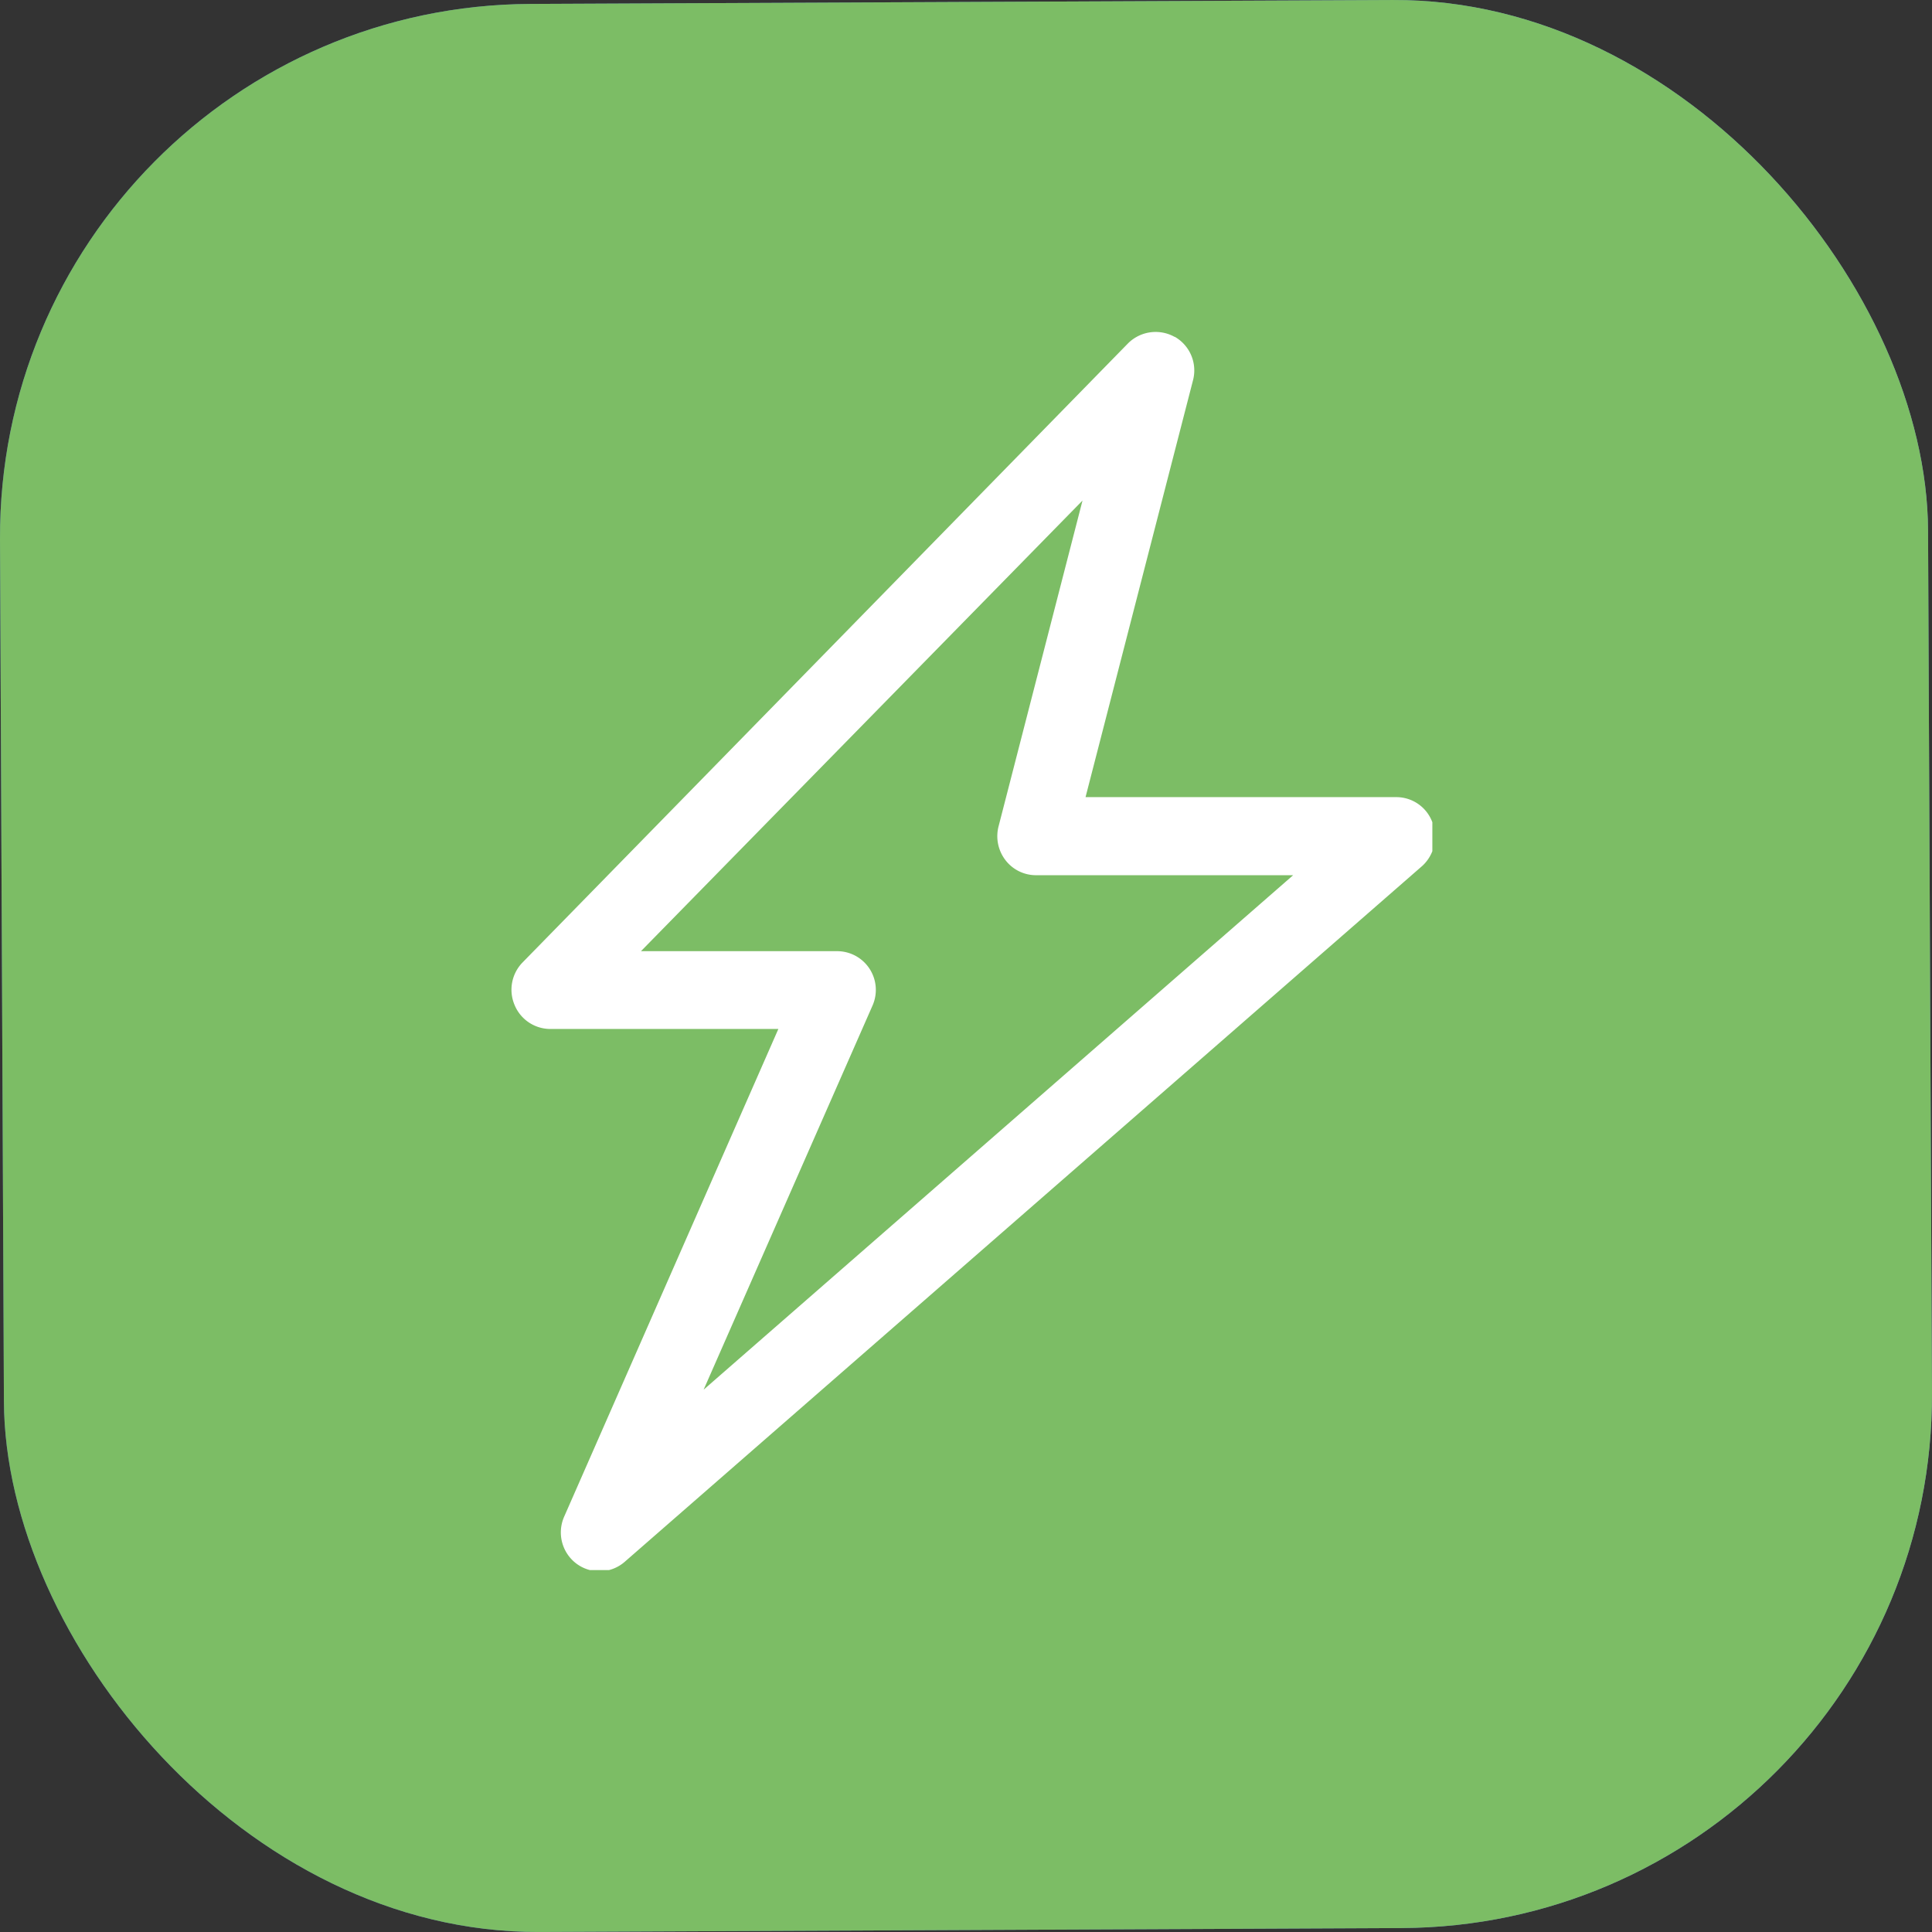
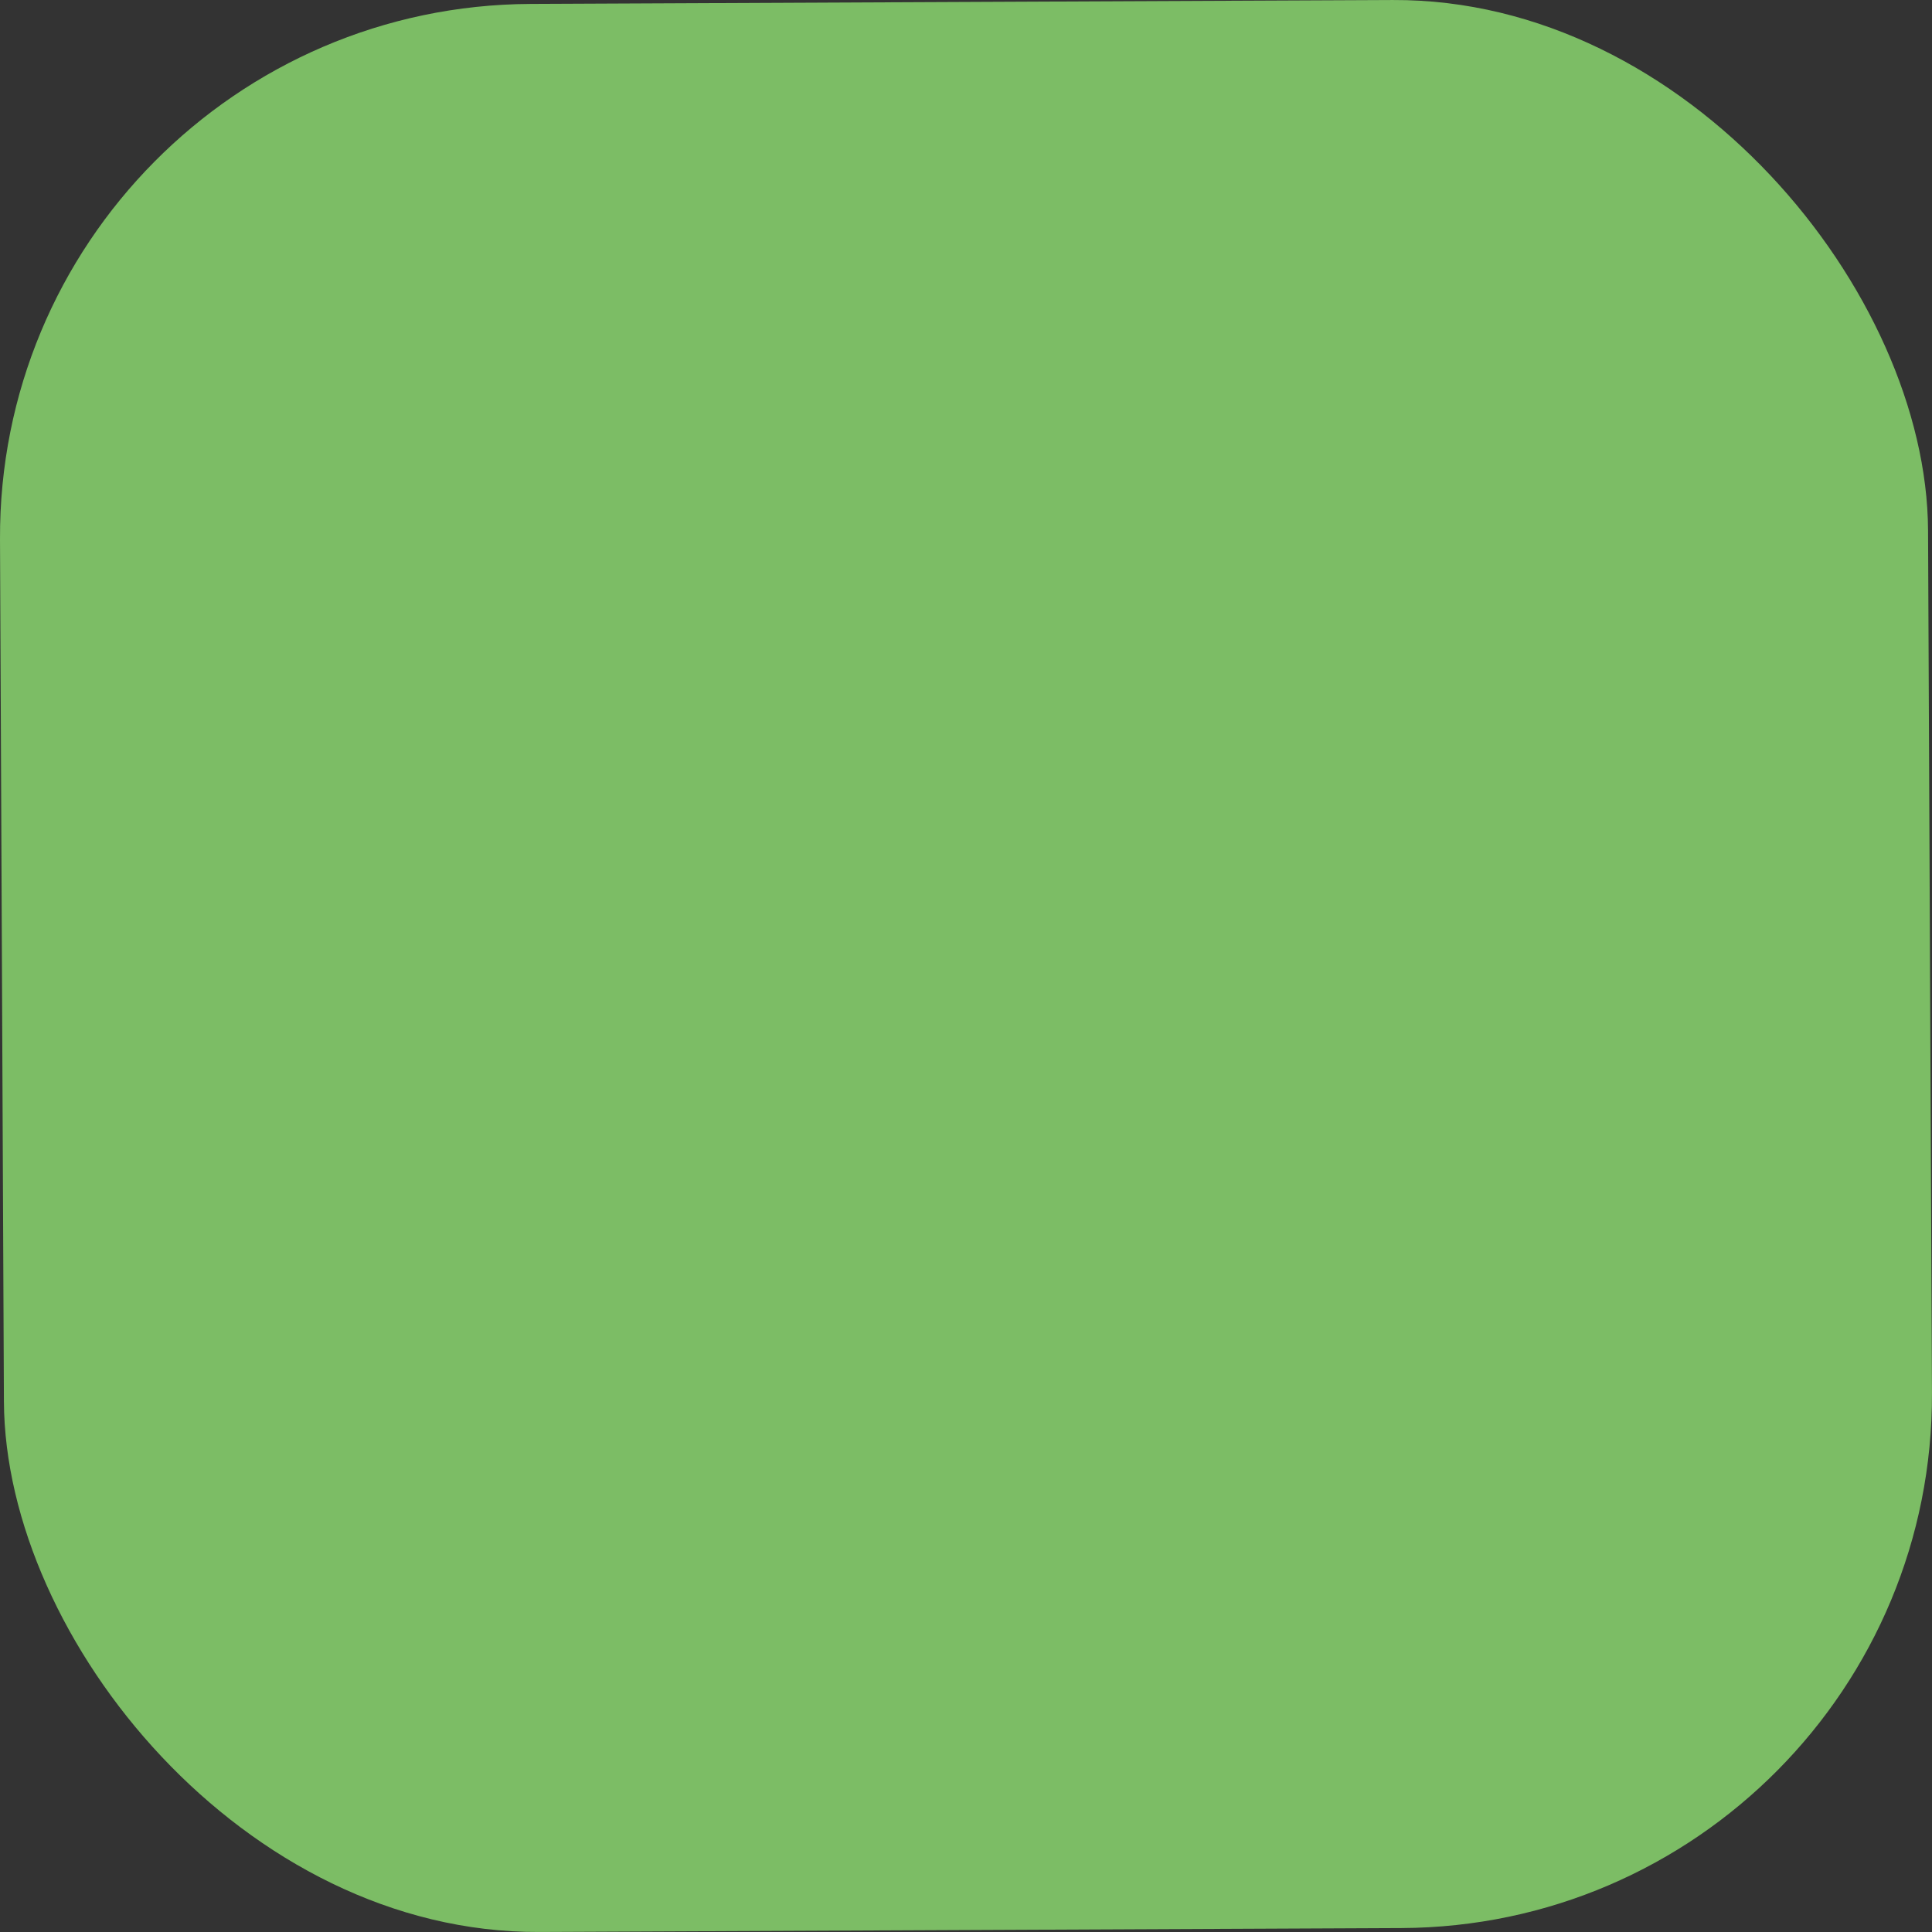
<svg xmlns="http://www.w3.org/2000/svg" id="Capa_1" data-name="Capa 1" viewBox="0 0 63.84 63.84">
  <rect x="0" y="0" width="63.84" height="63.84" fill="#333333" stroke="none" />
  <defs>
    <style>.cls-1{fill:none;}.cls-2{fill:url(#Degradado_sin_nombre_2);}.cls-3{fill:#7cbd65;}.cls-4{clip-path:url(#clip-path);}.cls-5{fill:#fff;fill-rule:evenodd;}</style>
    <linearGradient id="Degradado_sin_nombre_2" x1="230.09" y1="666.59" x2="230.09" y2="602.88" gradientTransform="matrix(0, 1, 1, 0, -602.82, -198.17)" gradientUnits="userSpaceOnUse">
      <stop offset="0" stop-color="#667dbd" />
      <stop offset="1" stop-color="#4a63ac" />
    </linearGradient>
    <clipPath id="clip-path">
-       <rect class="cls-1" x="11.64" y="16.19" width="41" height="30.52" transform="matrix(0, -1, 1, 0, 0.62, 63.52)" />
-     </clipPath>
+       </clipPath>
  </defs>
-   <rect class="cls-2" x="0.06" y="0.06" width="63.71" height="63.71" rx="17.61" transform="translate(-0.14 0.15) rotate(-0.26)" />
  <rect class="cls-3" x="0.06" y="0.06" width="63.71" height="63.71" rx="17.61" transform="translate(-0.14 0.15) rotate(-0.26)" />
  <g class="cls-4">
-     <path class="cls-5" d="M38.82,11.13a1.28,1.28,0,0,1,.6,1.44L35.87,26.34l10.27,0a1.27,1.27,0,0,1,1.19.83A1.31,1.31,0,0,1,47,28.61l-26.36,23a1.27,1.27,0,0,1-1.59.06,1.29,1.29,0,0,1-.41-1.55L25.72,34l-7.58,0A1.28,1.28,0,0,1,17,33.2a1.29,1.29,0,0,1,.27-1.4l20-20.45a1.29,1.29,0,0,1,1.54-.22ZM21.18,31.43h6.49a1.28,1.28,0,0,1,1.16,1.8L23.25,45.92l19.48-17-8.5,0a1.27,1.27,0,0,1-1-.49A1.3,1.3,0,0,1,33,27.29l2.77-10.75Z" />
-   </g>
+     </g>
</svg>